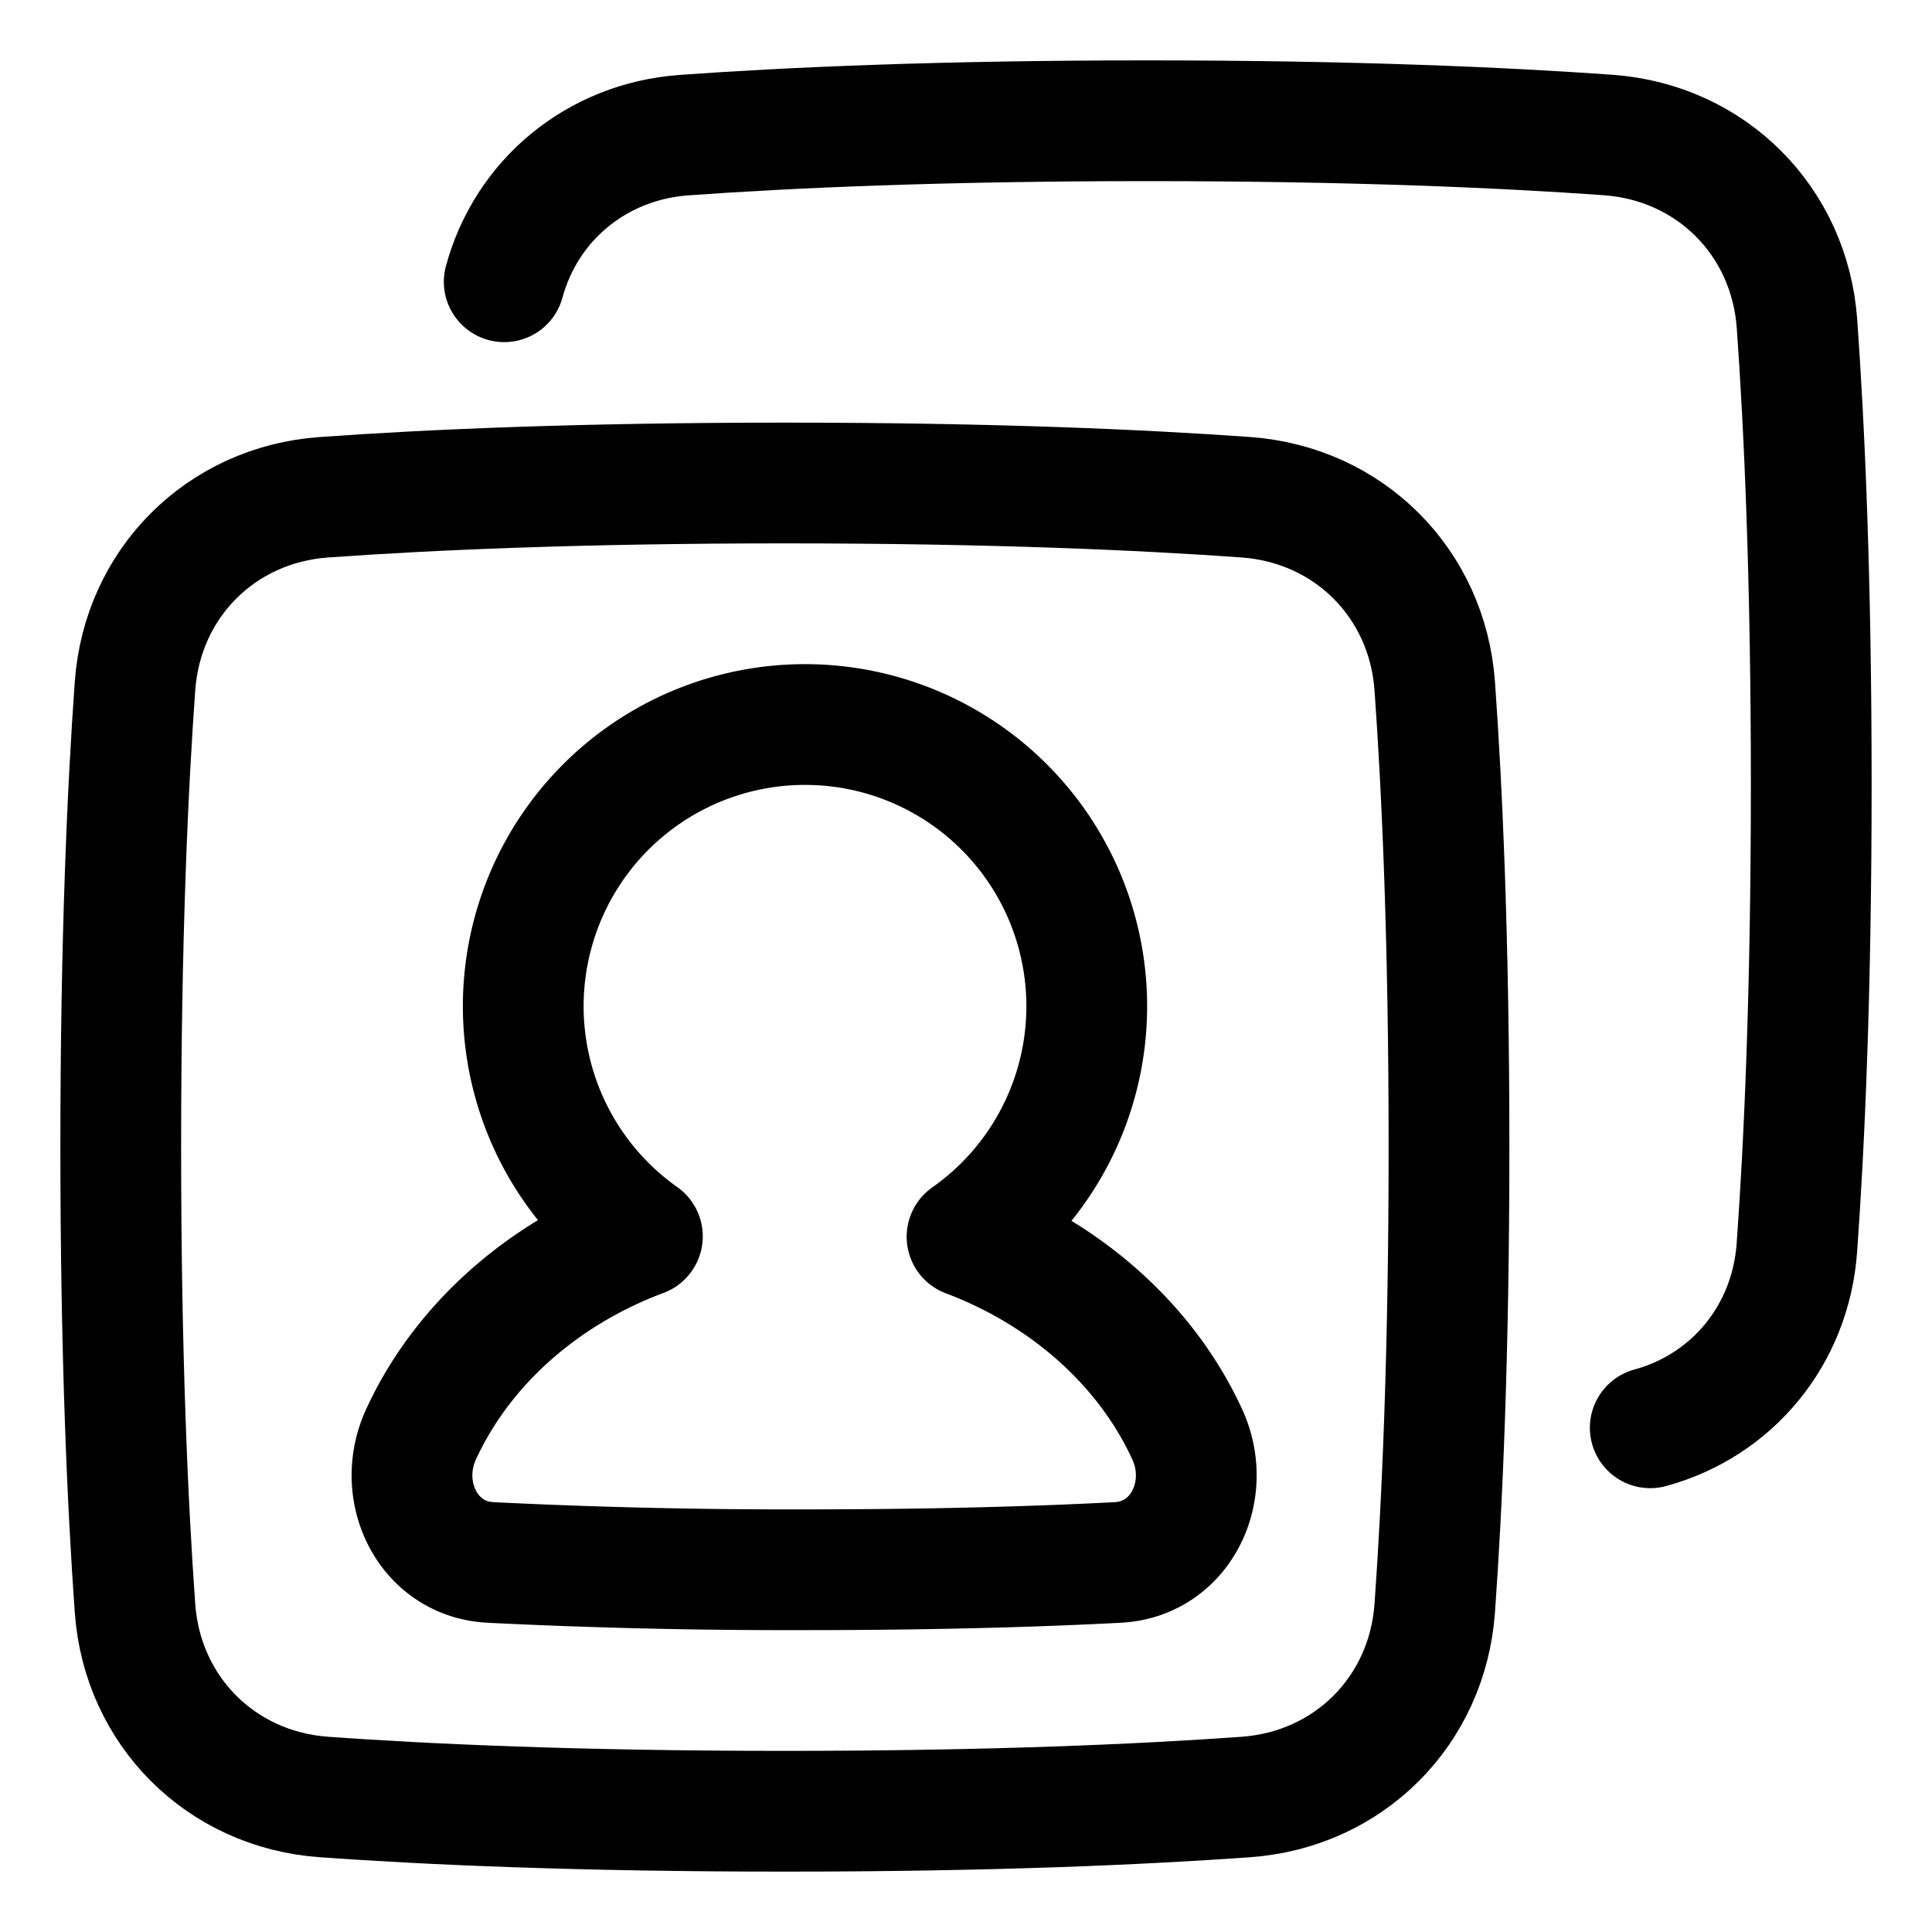
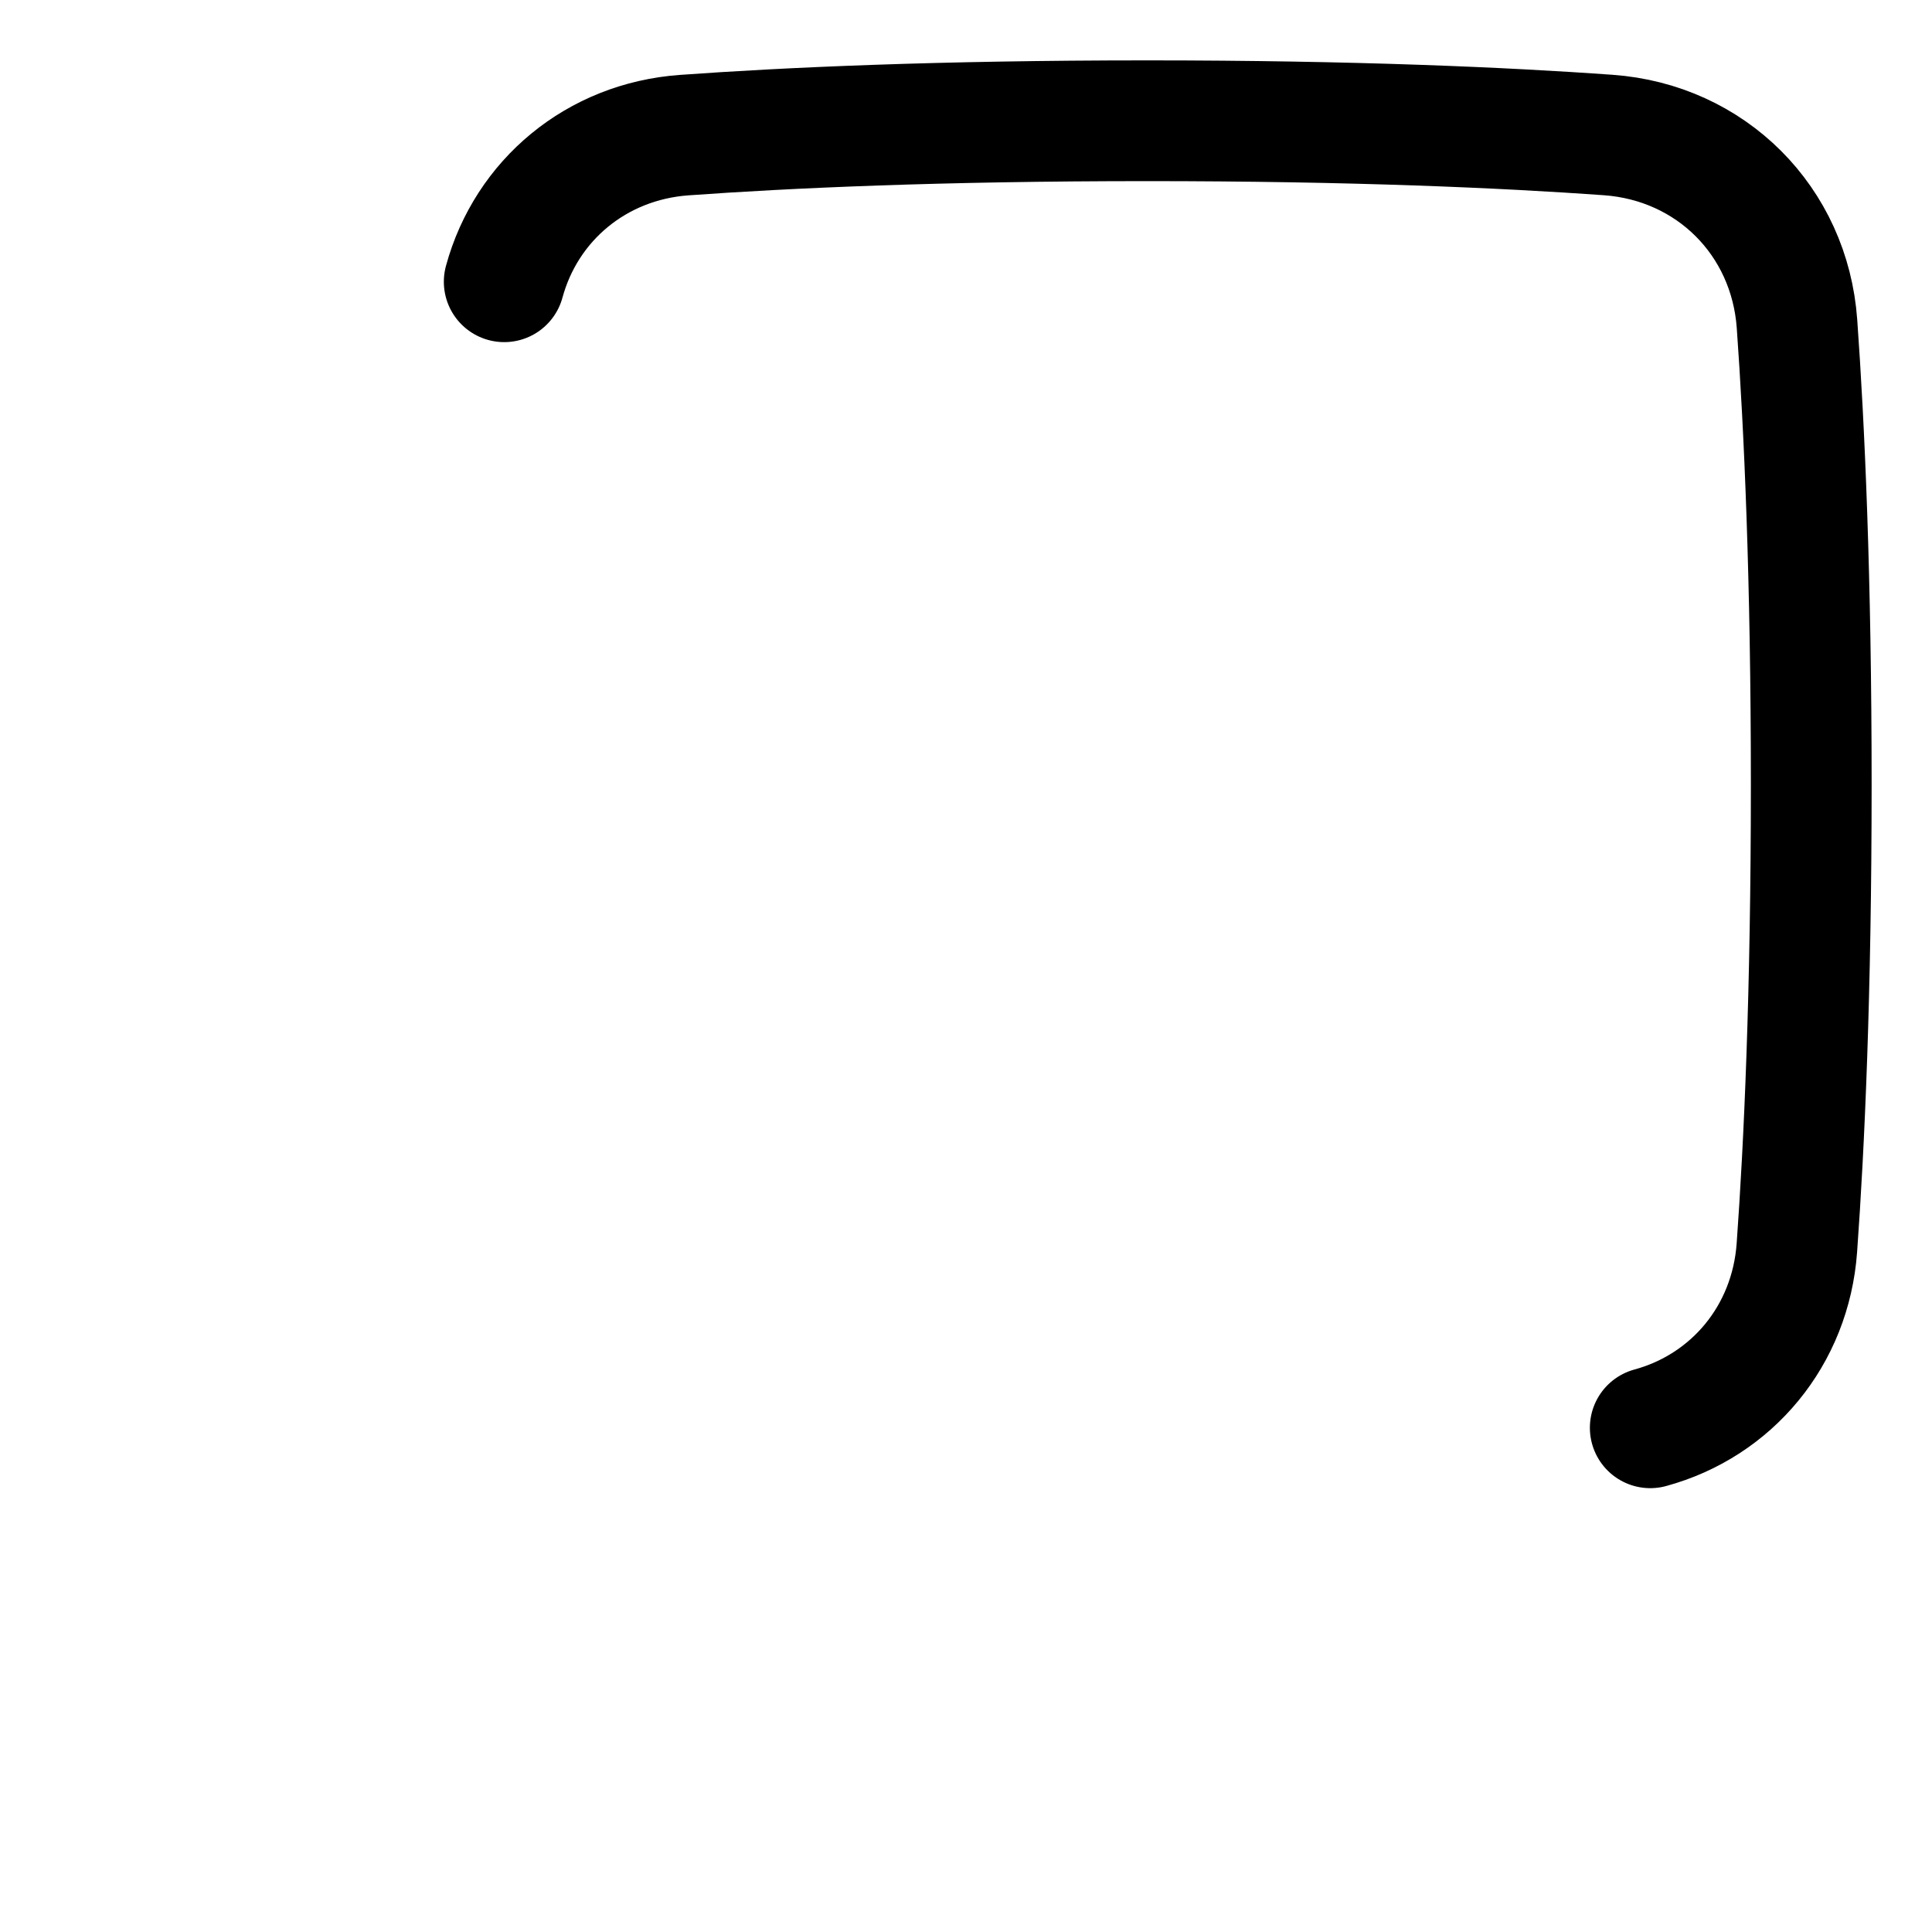
<svg xmlns="http://www.w3.org/2000/svg" fill="none" viewBox="0 0 48 48" id="User-Multiple-Accounts--Streamline-Plump">
  <desc>
    User Multiple Accounts Streamline Icon: https://streamlinehq.com
  </desc>
  <g id="user-multiple-accounts">
    <path id="Rectangle 1096" stroke="#000000" stroke-linecap="round" stroke-linejoin="round" d="M12.527 7c0.551 -2.024 2.29 -3.486 4.473 -3.643C19.556 3.173 23.335 3 28.5 3c5.133 0 8.897 0.171 11.452 0.354 2.558 0.182 4.512 2.136 4.694 4.694 0.183 2.555 0.354 6.32 0.354 11.452 0 5.165 -0.173 8.944 -0.357 11.5 -0.157 2.183 -1.62 3.922 -3.643 4.473" stroke-width="3" />
-     <path id="Rectangle 1097" stroke="#000000" stroke-linecap="round" stroke-linejoin="round" d="M35.646 17.047c-0.182 -2.557 -2.136 -4.51 -4.694 -4.693C28.397 12.17 24.632 12 19.5 12c-5.133 0 -8.897 0.171 -11.452 0.354 -2.558 0.182 -4.512 2.136 -4.694 4.694C3.17 19.602 3 23.367 3 28.5s0.171 8.897 0.354 11.453c0.182 2.557 2.136 4.51 4.694 4.693 2.555 0.183 6.32 0.354 11.452 0.354 5.133 0 8.897 -0.171 11.452 -0.354 2.558 -0.182 4.512 -2.136 4.694 -4.694 0.183 -2.555 0.354 -6.32 0.354 -11.452 0 -5.133 -0.171 -8.897 -0.354 -11.453Z" stroke-width="3" />
-     <path id="Union" stroke="#000000" stroke-linecap="round" stroke-linejoin="round" d="M24.026 30.727a7 7 0 1 0 -8.066 -0.01c-2.496 0.933 -4.485 2.709 -5.5 4.92 -0.646 1.405 0.16 3.087 1.704 3.18l0.044 0.003a150.1 150.1 0 0 0 7.77 0.18c3.309 0 5.874 -0.081 7.77 -0.18l0.045 -0.003c1.543 -0.093 2.35 -1.775 1.704 -3.18 -1.012 -2.203 -2.989 -3.974 -5.471 -4.91Z" stroke-width="3" />
  </g>
</svg>